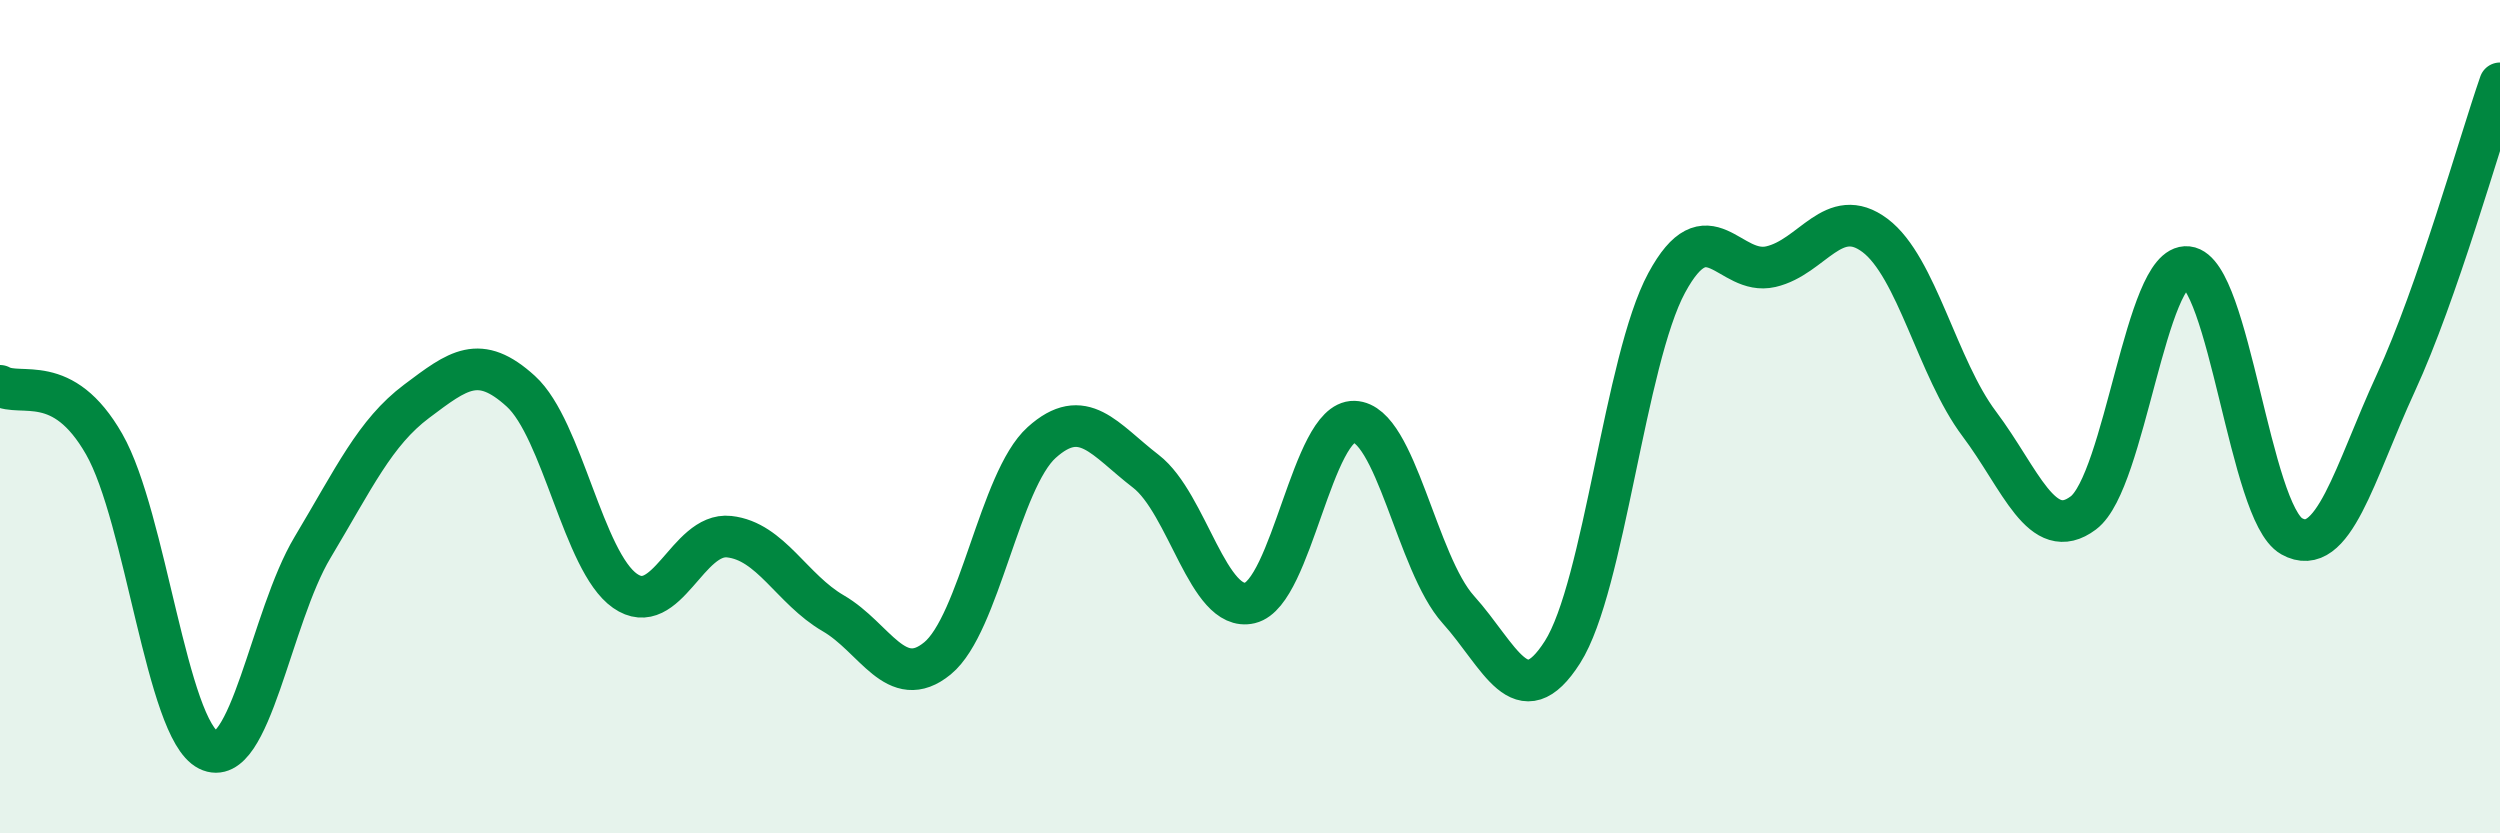
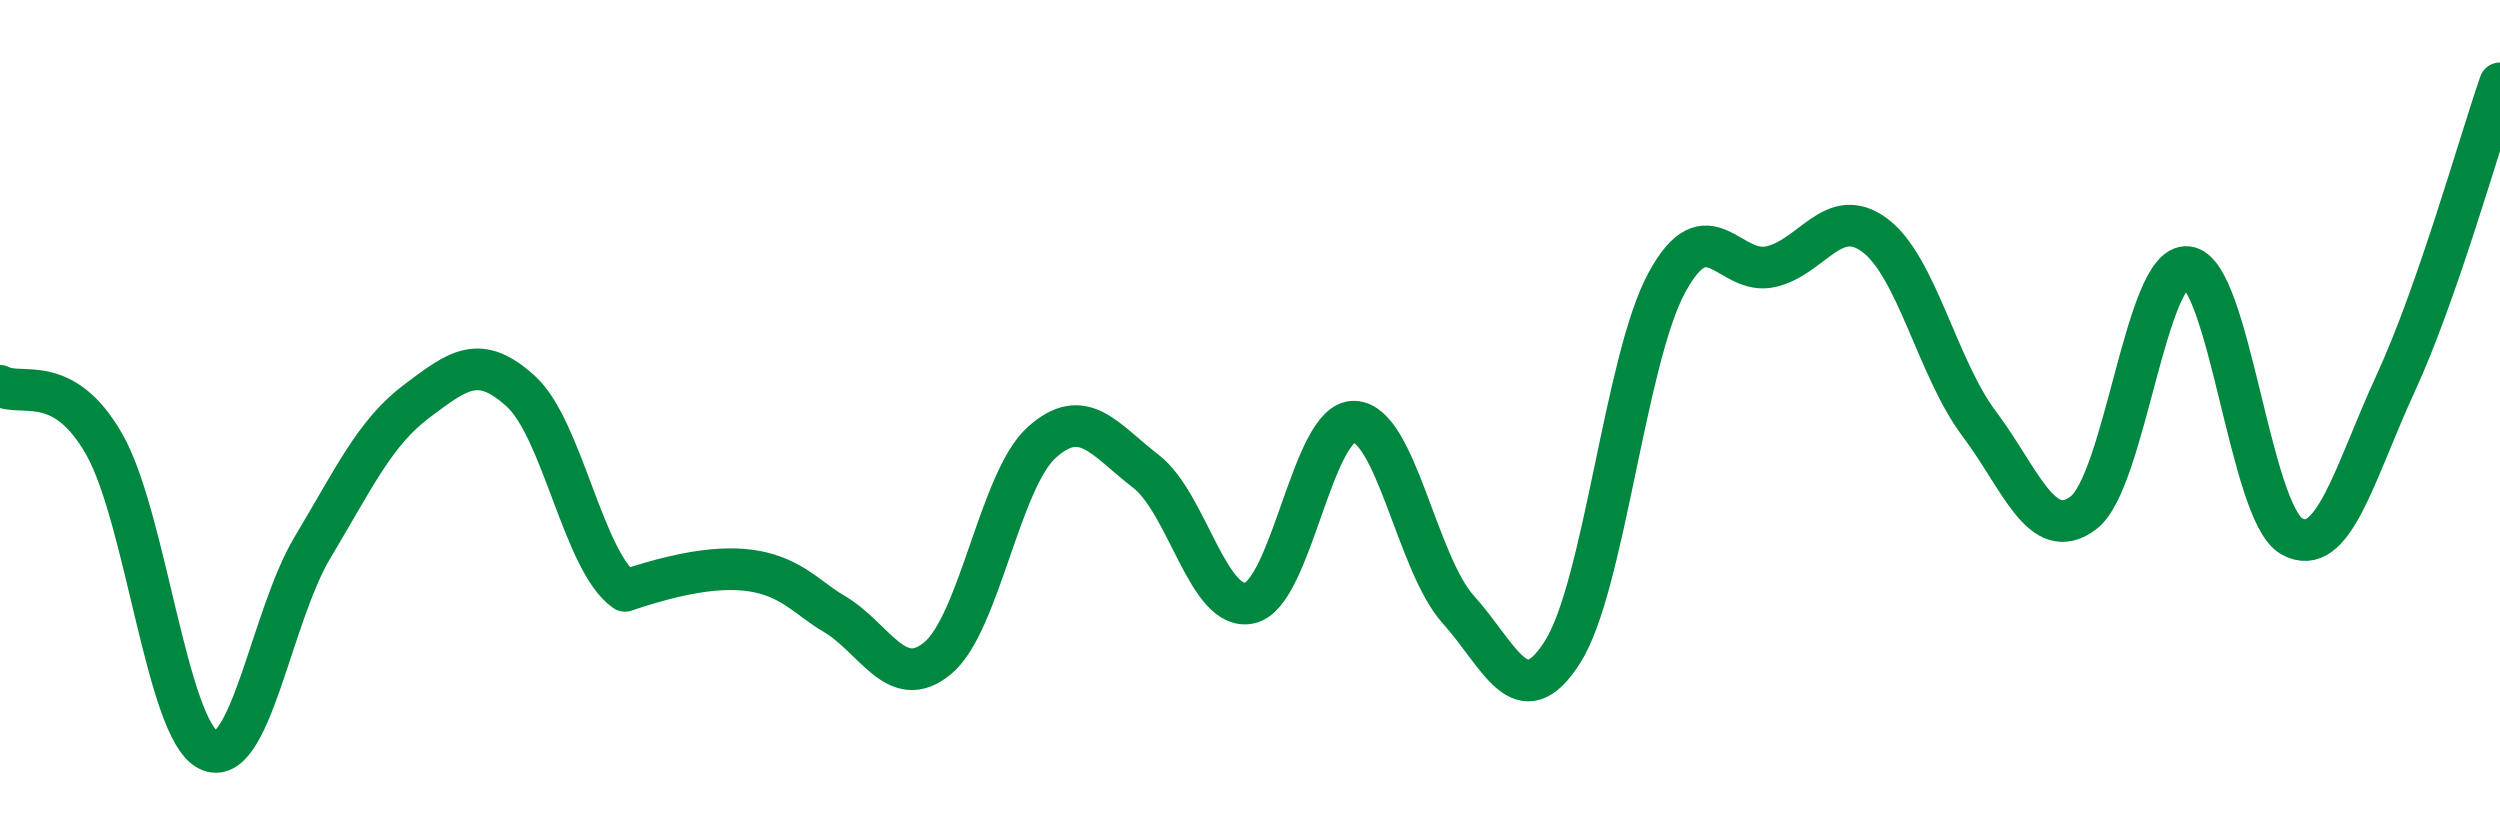
<svg xmlns="http://www.w3.org/2000/svg" width="60" height="20" viewBox="0 0 60 20">
-   <path d="M 0,9.26 C 0.5,9.54 1.5,8.91 2.5,10.66 C 3.5,12.41 4,17.5 5,18 C 6,18.5 6.5,14.81 7.5,13.14 C 8.5,11.47 9,10.38 10,9.63 C 11,8.88 11.5,8.48 12.5,9.39 C 13.5,10.3 14,13.48 15,14.18 C 16,14.88 16.5,12.77 17.5,12.88 C 18.5,12.99 19,14.14 20,14.72 C 21,15.3 21.5,16.62 22.5,15.8 C 23.5,14.98 24,11.52 25,10.62 C 26,9.72 26.5,10.54 27.5,11.31 C 28.5,12.08 29,14.71 30,14.47 C 31,14.23 31.5,10.09 32.5,10.12 C 33.5,10.15 34,13.52 35,14.63 C 36,15.74 36.5,17.22 37.5,15.65 C 38.5,14.08 39,8.64 40,6.79 C 41,4.94 41.5,6.63 42.5,6.4 C 43.5,6.17 44,4.9 45,5.65 C 46,6.4 46.5,8.84 47.5,10.17 C 48.5,11.5 49,13.06 50,12.31 C 51,11.56 51.5,6.3 52.5,6.41 C 53.5,6.52 54,12.31 55,12.87 C 56,13.43 56.5,11.36 57.5,9.19 C 58.5,7.02 59.5,3.44 60,2L60 20L0 20Z" fill="#008740" opacity="0.1" stroke-linecap="round" stroke-linejoin="round" />
-   <path d="M 0,9.26 C 0.5,9.54 1.5,8.91 2.5,10.66 C 3.5,12.41 4,17.5 5,18 C 6,18.5 6.5,14.81 7.5,13.14 C 8.5,11.47 9,10.38 10,9.63 C 11,8.88 11.5,8.48 12.5,9.39 C 13.5,10.3 14,13.48 15,14.18 C 16,14.88 16.5,12.77 17.5,12.88 C 18.5,12.99 19,14.14 20,14.72 C 21,15.3 21.5,16.62 22.5,15.8 C 23.5,14.98 24,11.52 25,10.62 C 26,9.72 26.5,10.54 27.5,11.31 C 28.5,12.08 29,14.71 30,14.47 C 31,14.23 31.5,10.09 32.5,10.12 C 33.5,10.15 34,13.52 35,14.63 C 36,15.74 36.5,17.22 37.5,15.65 C 38.5,14.08 39,8.64 40,6.79 C 41,4.94 41.5,6.63 42.5,6.4 C 43.5,6.17 44,4.9 45,5.65 C 46,6.4 46.5,8.84 47.5,10.17 C 48.5,11.5 49,13.06 50,12.31 C 51,11.56 51.5,6.3 52.5,6.41 C 53.5,6.52 54,12.31 55,12.87 C 56,13.43 56.5,11.36 57.5,9.19 C 58.5,7.02 59.5,3.44 60,2" stroke="#008740" stroke-width="1" fill="none" stroke-linecap="round" stroke-linejoin="round" />
+   <path d="M 0,9.26 C 0.5,9.54 1.5,8.91 2.5,10.66 C 3.5,12.41 4,17.5 5,18 C 6,18.5 6.5,14.81 7.5,13.14 C 8.5,11.47 9,10.38 10,9.63 C 11,8.88 11.5,8.48 12.5,9.39 C 13.5,10.3 14,13.48 15,14.18 C 18.5,12.99 19,14.14 20,14.72 C 21,15.3 21.5,16.62 22.5,15.8 C 23.5,14.98 24,11.52 25,10.62 C 26,9.72 26.5,10.54 27.5,11.31 C 28.5,12.08 29,14.71 30,14.47 C 31,14.23 31.5,10.09 32.5,10.12 C 33.5,10.15 34,13.52 35,14.63 C 36,15.74 36.5,17.22 37.5,15.65 C 38.5,14.08 39,8.64 40,6.79 C 41,4.94 41.5,6.63 42.5,6.4 C 43.5,6.17 44,4.9 45,5.65 C 46,6.4 46.5,8.84 47.5,10.17 C 48.5,11.5 49,13.06 50,12.31 C 51,11.56 51.5,6.3 52.5,6.41 C 53.5,6.52 54,12.31 55,12.87 C 56,13.43 56.5,11.36 57.5,9.19 C 58.5,7.02 59.5,3.44 60,2" stroke="#008740" stroke-width="1" fill="none" stroke-linecap="round" stroke-linejoin="round" />
</svg>